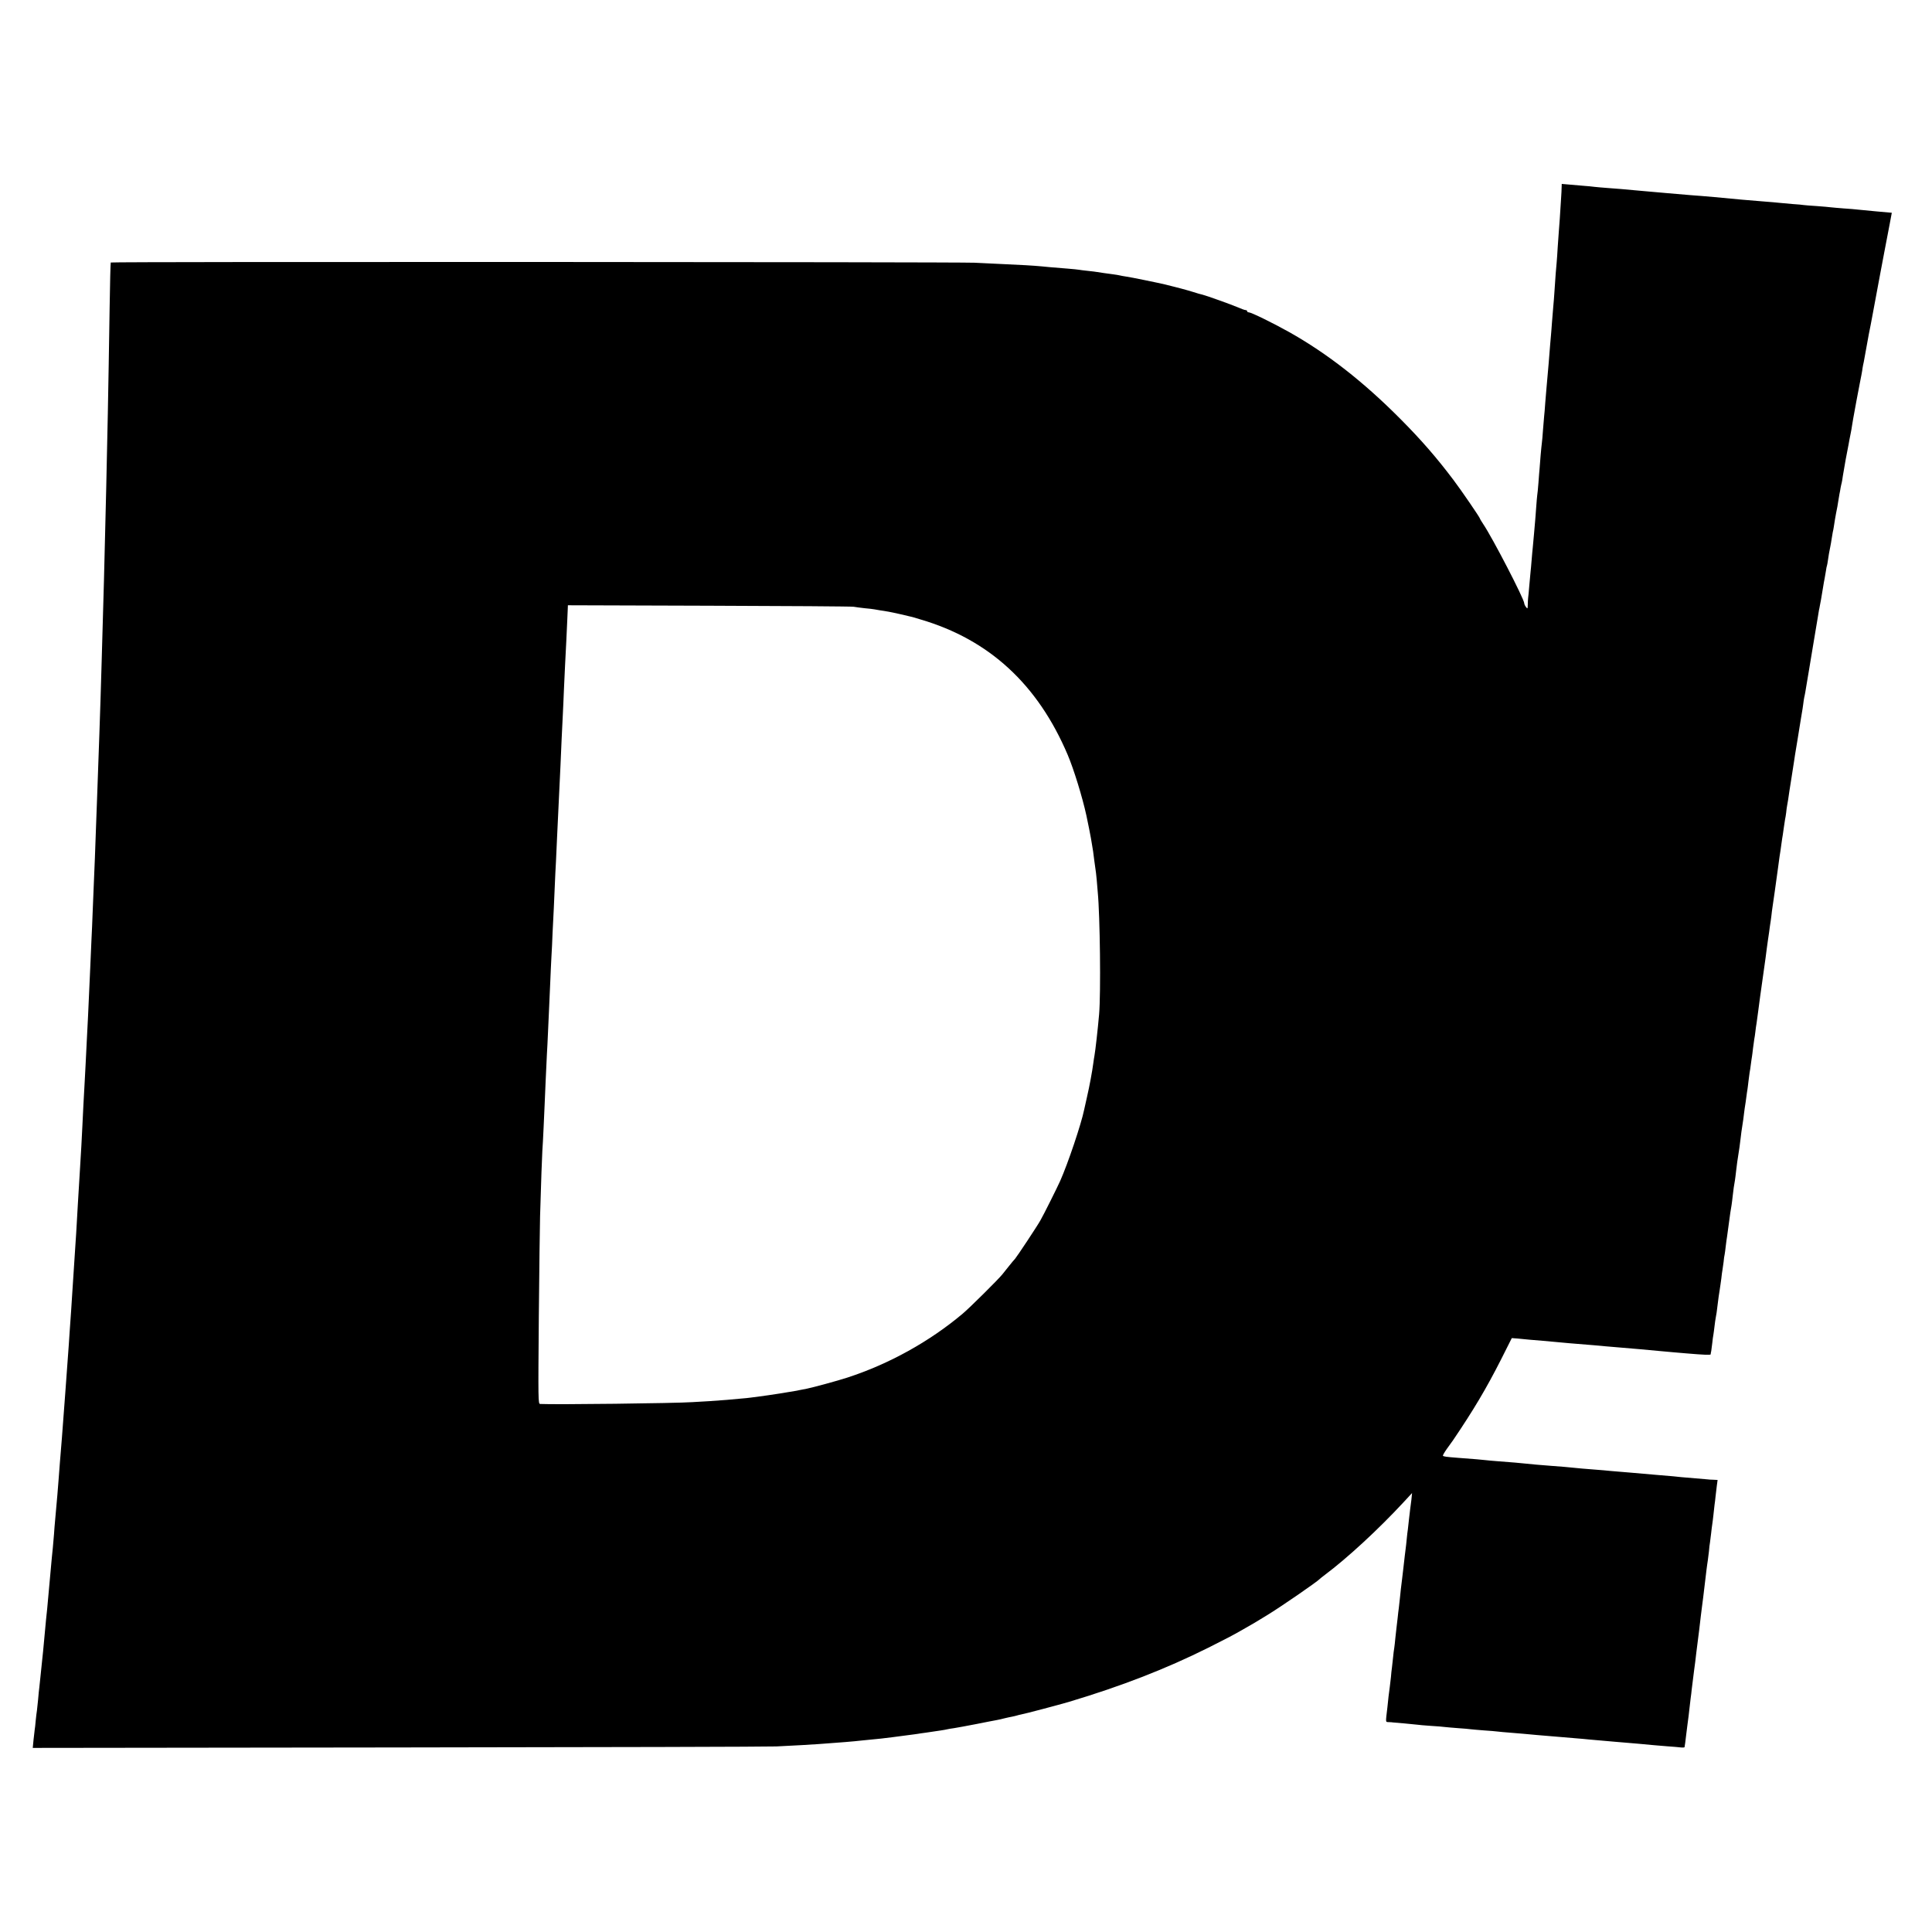
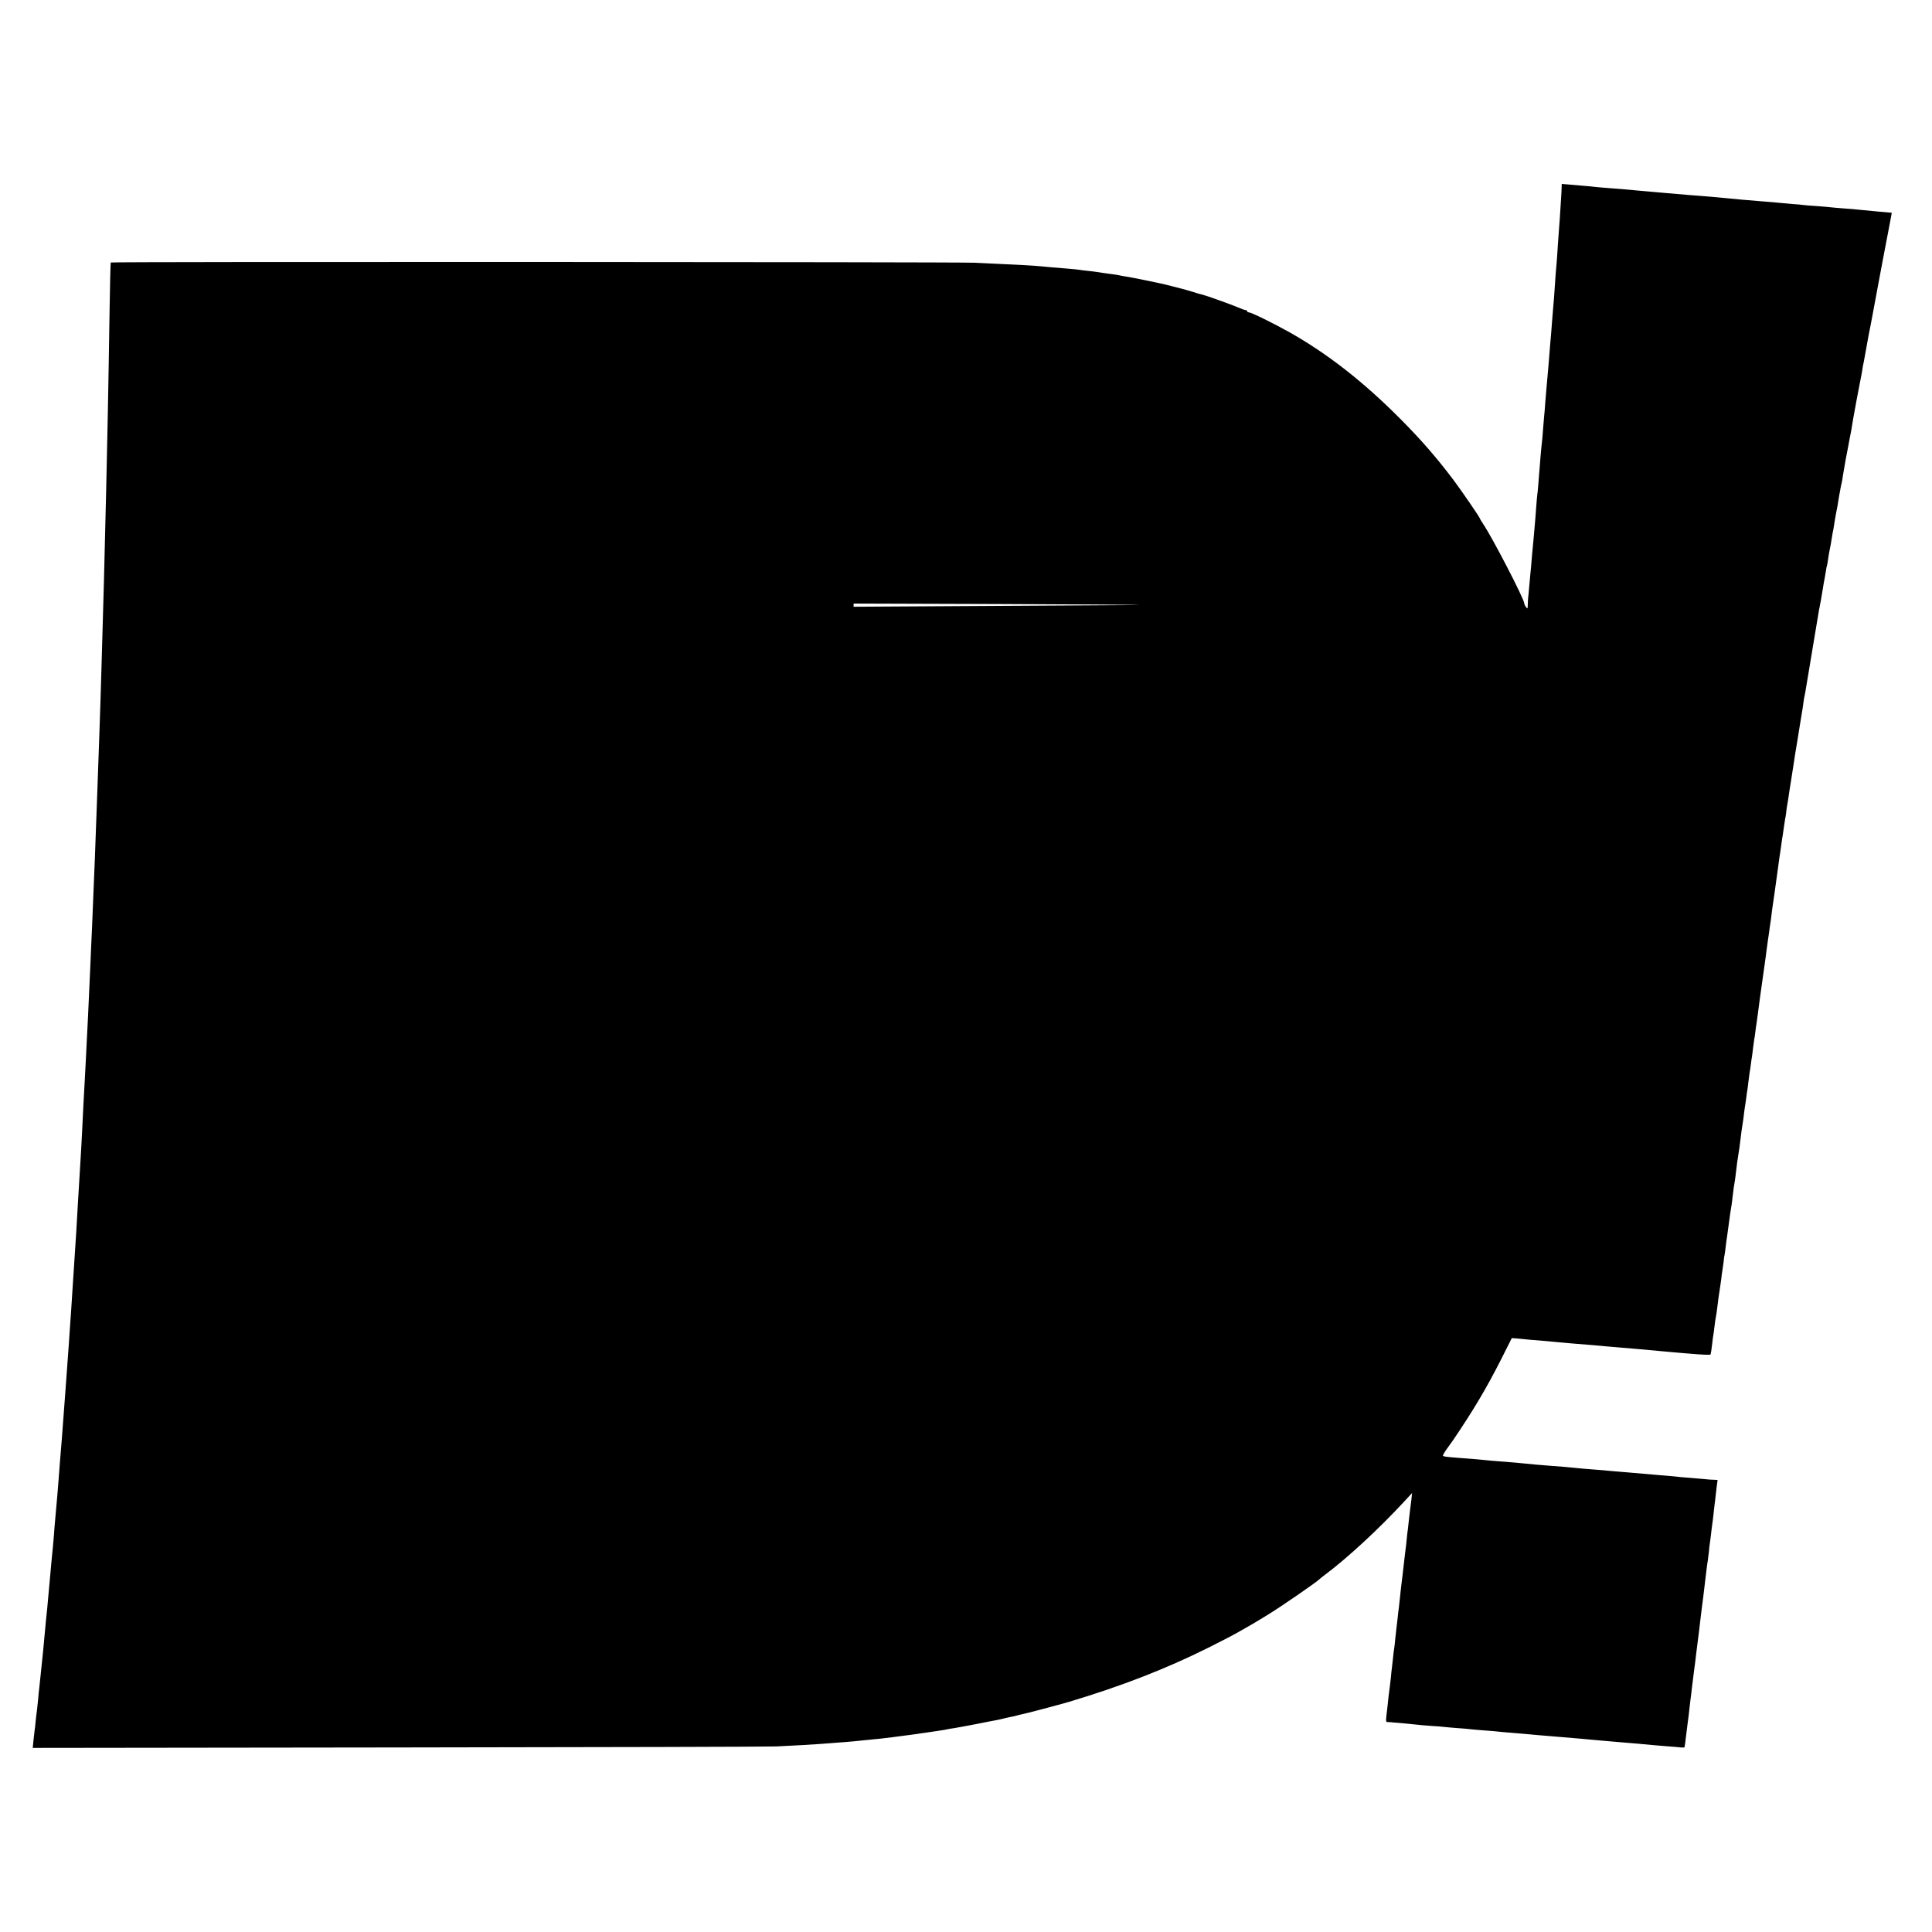
<svg xmlns="http://www.w3.org/2000/svg" version="1.0" width="1701pt" height="1701pt" viewBox="0 0 1701 1701" preserveAspectRatio="xMidYMid meet">
  <g transform="translate(0,1701) scale(0.1,-0.1)" fill="#000000" stroke="none">
-     <path d="M13749 15358 c0 -18 -2 -55 -4 -83 -9 -151 -17 -264 -20 -295 -2 -19 -6 -82 -10 -140 -3 -58 -8 -123 -10 -145 -4 -37 -11 -125 -20 -265 -2 -30 -6 -86 -10 -125 -3 -38 -8 -99 -11 -135 -2 -36 -7 -87 -9 -115 -4 -46 -9 -99 -20 -243 -5 -56 -15 -168 -20 -227 -2 -16 -6 -70 -10 -120 -3 -49 -8 -103 -10 -120 -2 -16 -6 -70 -10 -120 -3 -49 -8 -101 -10 -115 -2 -14 -7 -63 -11 -110 -3 -47 -8 -98 -9 -115 -2 -16 -6 -73 -10 -125 -4 -52 -9 -103 -11 -112 -1 -10 -6 -57 -9 -105 -3 -49 -8 -101 -9 -118 -2 -16 -6 -68 -10 -115 -4 -47 -9 -101 -11 -120 -2 -19 -7 -69 -10 -110 -3 -41 -8 -91 -10 -110 -2 -19 -7 -73 -11 -120 -4 -47 -8 -94 -10 -105 -1 -11 -3 -38 -3 -59 -1 -37 -2 -39 -16 -20 -8 10 -15 25 -15 32 -1 39 -280 578 -362 699 -15 23 -28 44 -28 47 0 9 -167 253 -233 340 -150 199 -286 355 -467 537 -328 330 -645 577 -981 766 -145 81 -333 173 -354 173 -8 0 -15 5 -15 10 0 6 -6 10 -14 10 -7 0 -38 11 -67 24 -59 25 -282 105 -313 112 -11 2 -47 12 -80 23 -50 16 -155 44 -246 66 -54 13 -311 66 -345 70 -22 3 -47 8 -55 10 -8 2 -35 7 -60 10 -48 6 -116 16 -140 20 -8 2 -44 6 -80 10 -36 4 -72 8 -80 10 -8 2 -53 6 -99 10 -158 13 -176 14 -231 20 -75 7 -180 13 -340 20 -74 3 -187 9 -250 12 -152 7 -7601 10 -7605 2 -2 -3 -7 -183 -10 -400 -11 -728 -21 -1212 -30 -1589 -3 -102 -7 -286 -10 -410 -3 -124 -7 -306 -10 -405 -13 -466 -16 -579 -20 -705 -2 -74 -7 -225 -10 -335 -4 -110 -8 -245 -10 -300 -2 -55 -6 -181 -10 -280 -3 -99 -8 -225 -10 -280 -2 -55 -7 -176 -10 -270 -7 -198 -12 -341 -20 -515 -3 -69 -7 -179 -10 -245 -2 -66 -7 -169 -10 -230 -3 -60 -7 -164 -10 -230 -6 -142 -13 -288 -20 -440 -3 -60 -8 -148 -10 -195 -9 -178 -15 -308 -20 -390 -3 -47 -8 -137 -11 -200 -3 -63 -7 -146 -9 -185 -2 -38 -6 -117 -9 -175 -3 -58 -8 -141 -11 -185 -3 -44 -7 -118 -10 -165 -3 -47 -7 -121 -10 -165 -3 -44 -7 -123 -10 -175 -3 -52 -7 -124 -10 -160 -7 -102 -20 -304 -30 -460 -5 -85 -12 -185 -21 -310 -3 -47 -7 -107 -9 -135 -6 -83 -19 -262 -30 -412 -3 -38 -7 -97 -10 -133 -19 -253 -24 -326 -30 -390 -5 -54 -11 -139 -20 -255 -3 -33 -7 -89 -10 -125 -7 -76 -13 -142 -20 -225 -3 -33 -8 -89 -10 -125 -3 -36 -8 -87 -10 -115 -6 -59 -13 -127 -20 -210 -3 -33 -7 -82 -10 -110 -3 -27 -7 -77 -10 -110 -3 -33 -7 -82 -10 -110 -3 -27 -8 -70 -10 -95 -7 -74 -15 -162 -20 -215 -2 -27 -9 -95 -15 -150 -6 -55 -13 -120 -15 -145 -3 -25 -7 -63 -9 -85 -3 -22 -8 -71 -11 -110 -4 -38 -8 -81 -10 -94 -3 -14 -7 -54 -11 -90 -3 -36 -7 -72 -9 -81 -1 -8 -6 -47 -10 -87 l-7 -72 3224 4 c1772 2 3268 6 3323 9 175 9 298 15 375 21 171 12 318 24 365 30 17 2 62 6 100 10 39 3 120 12 180 20 61 8 133 17 160 21 28 3 57 8 66 9 9 2 40 6 69 10 29 4 62 9 74 11 11 2 38 6 61 9 22 3 47 8 55 10 8 2 35 7 60 10 25 4 113 20 195 36 83 17 164 32 180 35 17 3 48 10 70 16 22 5 51 12 65 14 14 3 33 7 42 10 9 3 25 7 36 9 40 7 340 87 422 111 467 140 855 291 1228 477 190 96 198 100 297 156 107 61 119 68 215 127 127 77 451 301 470 323 3 3 23 20 45 36 193 144 470 399 694 641 l73 79 -6 -60 c-4 -33 -9 -71 -11 -85 -2 -14 -6 -52 -10 -85 -3 -33 -8 -73 -10 -90 -3 -16 -7 -55 -10 -85 -3 -30 -7 -71 -10 -90 -4 -32 -8 -62 -20 -170 -2 -19 -7 -58 -10 -85 -11 -85 -13 -108 -20 -175 -4 -36 -8 -76 -10 -90 -2 -14 -7 -52 -10 -85 -4 -33 -8 -71 -10 -85 -2 -14 -6 -54 -10 -90 -3 -36 -8 -76 -10 -90 -3 -14 -7 -50 -10 -80 -3 -30 -8 -71 -10 -90 -3 -19 -7 -57 -9 -85 -3 -27 -8 -66 -10 -85 -3 -19 -8 -57 -11 -85 -3 -27 -8 -70 -10 -95 -17 -143 -18 -130 12 -132 15 0 33 -2 38 -3 6 -1 53 -5 105 -9 52 -5 102 -10 111 -11 8 -2 60 -6 115 -10 54 -3 110 -8 124 -10 14 -2 66 -6 115 -10 50 -3 101 -8 115 -10 14 -2 66 -6 115 -10 50 -3 104 -8 120 -10 17 -2 66 -7 110 -10 44 -3 98 -8 120 -10 22 -2 76 -7 120 -11 87 -7 103 -8 215 -18 41 -4 100 -8 130 -11 30 -2 80 -7 110 -10 72 -6 156 -14 228 -20 143 -12 288 -24 342 -30 19 -2 73 -6 120 -10 47 -3 100 -8 118 -10 17 -2 33 -1 33 3 3 17 8 50 13 97 3 28 8 67 11 88 10 74 15 113 20 162 3 28 8 66 10 85 3 19 7 53 9 75 9 71 16 129 21 168 3 20 7 54 10 75 2 20 7 55 9 77 22 168 36 287 40 325 3 25 7 61 10 80 3 19 8 58 11 85 3 28 10 84 15 125 5 41 12 98 15 125 4 28 8 62 11 78 2 15 7 51 10 80 2 28 6 63 9 77 2 14 6 50 10 80 3 30 8 66 10 80 2 14 7 50 10 80 3 30 8 71 10 90 3 19 7 53 9 75 3 22 8 64 11 93 l7 52 -39 2 c-21 0 -42 2 -48 3 -5 1 -53 5 -105 9 -52 4 -111 9 -130 11 -32 4 -73 8 -220 20 -119 10 -177 15 -230 20 -30 3 -84 7 -120 10 -36 3 -85 7 -110 10 -25 2 -81 7 -125 10 -44 3 -96 8 -115 10 -53 6 -158 15 -220 19 -81 6 -199 16 -249 22 -45 5 -72 7 -226 19 -44 3 -93 8 -110 10 -29 4 -85 8 -240 20 -104 8 -124 11 -131 18 -3 3 12 29 33 59 21 29 46 64 56 78 179 264 292 454 423 712 l94 187 53 -4 c28 -3 75 -7 102 -10 28 -2 82 -7 120 -10 39 -3 88 -8 110 -10 22 -2 76 -7 120 -11 139 -11 148 -12 220 -18 72 -7 120 -11 240 -21 131 -11 192 -16 338 -30 28 -3 84 -7 122 -11 39 -3 86 -7 105 -9 165 -14 220 -16 221 -9 0 5 2 18 5 29 2 11 6 43 9 70 3 28 7 61 10 74 2 14 7 47 10 75 3 28 8 60 10 71 5 22 11 62 20 140 3 28 10 75 15 105 5 30 11 78 15 105 3 28 7 61 10 75 2 14 7 45 10 70 2 25 6 54 9 65 2 11 7 45 10 75 4 30 8 66 11 80 2 14 9 63 15 110 12 89 17 128 25 170 2 14 7 50 10 80 6 56 12 96 20 140 2 14 7 50 10 80 4 30 8 66 10 80 18 113 25 163 30 210 3 30 10 80 15 110 5 30 12 79 15 109 4 30 8 62 10 71 2 9 6 41 10 70 4 29 8 60 10 69 1 9 6 41 9 72 4 31 8 66 10 76 3 11 7 44 11 73 4 29 8 60 10 69 1 9 6 41 9 72 4 31 9 67 11 80 3 12 7 43 10 68 3 25 7 57 10 71 2 14 9 63 15 110 16 122 17 131 39 285 11 77 23 160 26 185 5 46 14 104 20 150 2 14 7 48 11 75 3 28 8 57 9 66 2 9 6 40 10 70 3 30 8 65 10 79 4 21 34 238 50 355 8 64 18 131 21 147 1 9 5 38 9 65 4 26 8 59 11 72 2 13 6 45 10 70 4 25 8 55 10 66 3 11 7 39 10 61 2 23 6 50 8 60 4 18 14 82 21 134 2 14 11 68 19 120 8 52 17 113 21 135 3 23 7 50 9 60 4 18 37 228 52 319 3 21 8 48 10 60 2 11 7 41 10 66 3 25 7 52 9 60 2 8 7 31 10 50 3 19 10 60 15 90 5 30 12 73 16 95 3 22 21 128 39 235 18 107 37 218 41 245 5 28 9 52 9 55 1 3 5 21 8 40 7 35 9 45 27 155 5 33 12 71 15 85 2 13 7 42 11 64 3 22 7 43 9 46 1 3 6 25 9 50 6 43 10 66 21 120 3 14 8 42 11 64 3 21 8 48 10 60 3 11 7 32 9 46 6 42 15 94 20 120 10 49 15 75 20 110 3 20 8 47 10 60 3 14 8 39 10 55 3 17 8 37 10 45 2 8 7 35 10 60 4 25 15 90 25 145 11 55 22 114 25 130 5 30 11 60 20 105 3 14 8 42 11 64 3 21 8 48 10 60 5 25 22 119 29 159 6 35 10 53 30 157 10 47 18 94 20 105 1 11 5 34 8 50 4 17 9 41 11 55 2 14 11 63 20 110 8 47 18 96 20 110 3 14 10 50 16 80 6 30 13 69 16 85 4 24 44 236 68 365 3 14 19 97 35 185 17 88 39 203 49 256 l18 96 -135 12 c-75 7 -149 14 -166 16 -16 2 -70 7 -120 10 -49 4 -101 8 -115 10 -14 2 -70 7 -125 11 -55 3 -107 8 -115 9 -8 2 -53 6 -100 9 -47 4 -101 9 -120 11 -19 2 -71 7 -115 10 -130 10 -277 23 -450 40 -33 3 -86 8 -117 10 -57 4 -96 7 -303 25 -60 5 -137 12 -170 15 -33 3 -84 7 -112 10 -84 8 -152 14 -238 20 -44 3 -96 8 -115 10 -19 3 -66 7 -105 10 -38 3 -96 8 -127 11 l-58 5 -1 -33z m-6234 -3690 c17 -3 61 -9 98 -13 37 -3 76 -8 86 -10 10 -2 34 -6 52 -9 19 -3 50 -8 69 -11 32 -5 190 -41 215 -48 6 -2 37 -11 70 -21 603 -177 1031 -570 1295 -1191 54 -127 130 -374 165 -535 14 -65 35 -171 40 -200 3 -19 7 -46 10 -60 6 -32 12 -71 20 -140 4 -30 9 -63 10 -72 2 -9 7 -52 11 -95 3 -43 8 -91 9 -108 20 -206 28 -890 12 -1075 -11 -128 -33 -322 -41 -365 -2 -11 -7 -40 -10 -65 -10 -76 -33 -200 -56 -300 -12 -52 -23 -103 -25 -112 -26 -126 -142 -471 -211 -626 -23 -52 -146 -299 -174 -347 -27 -49 -207 -320 -223 -338 -7 -6 -30 -35 -52 -62 -22 -28 -49 -61 -60 -75 -35 -44 -288 -295 -349 -346 -292 -246 -650 -444 -1016 -563 -86 -28 -303 -87 -354 -97 -12 -2 -32 -6 -46 -9 -42 -9 -60 -12 -195 -34 -71 -11 -152 -23 -180 -26 -27 -4 -61 -8 -75 -10 -14 -2 -59 -7 -100 -10 -41 -4 -91 -8 -110 -10 -19 -2 -87 -7 -150 -11 -63 -4 -133 -8 -155 -9 -145 -10 -1217 -23 -1339 -16 -18 1 -18 22 -12 769 4 422 9 819 11 882 9 315 17 524 20 576 3 33 7 124 11 204 3 80 7 170 9 200 1 30 6 125 9 210 4 85 9 191 11 235 3 44 7 134 10 200 3 66 8 165 10 220 3 55 7 156 10 225 3 69 7 166 10 215 3 50 8 144 10 210 3 66 8 165 11 220 2 55 6 147 9 205 2 58 7 150 10 205 3 55 7 154 10 220 9 194 15 324 20 420 3 50 7 144 10 210 3 66 7 170 10 230 3 61 7 153 10 205 3 52 7 154 10 225 3 72 8 168 10 215 3 47 8 144 11 215 3 72 7 159 9 195 2 36 4 78 4 93 l1 28 1243 -4 c683 -2 1256 -6 1272 -9z" />
+     <path d="M13749 15358 c0 -18 -2 -55 -4 -83 -9 -151 -17 -264 -20 -295 -2 -19 -6 -82 -10 -140 -3 -58 -8 -123 -10 -145 -4 -37 -11 -125 -20 -265 -2 -30 -6 -86 -10 -125 -3 -38 -8 -99 -11 -135 -2 -36 -7 -87 -9 -115 -4 -46 -9 -99 -20 -243 -5 -56 -15 -168 -20 -227 -2 -16 -6 -70 -10 -120 -3 -49 -8 -103 -10 -120 -2 -16 -6 -70 -10 -120 -3 -49 -8 -101 -10 -115 -2 -14 -7 -63 -11 -110 -3 -47 -8 -98 -9 -115 -2 -16 -6 -73 -10 -125 -4 -52 -9 -103 -11 -112 -1 -10 -6 -57 -9 -105 -3 -49 -8 -101 -9 -118 -2 -16 -6 -68 -10 -115 -4 -47 -9 -101 -11 -120 -2 -19 -7 -69 -10 -110 -3 -41 -8 -91 -10 -110 -2 -19 -7 -73 -11 -120 -4 -47 -8 -94 -10 -105 -1 -11 -3 -38 -3 -59 -1 -37 -2 -39 -16 -20 -8 10 -15 25 -15 32 -1 39 -280 578 -362 699 -15 23 -28 44 -28 47 0 9 -167 253 -233 340 -150 199 -286 355 -467 537 -328 330 -645 577 -981 766 -145 81 -333 173 -354 173 -8 0 -15 5 -15 10 0 6 -6 10 -14 10 -7 0 -38 11 -67 24 -59 25 -282 105 -313 112 -11 2 -47 12 -80 23 -50 16 -155 44 -246 66 -54 13 -311 66 -345 70 -22 3 -47 8 -55 10 -8 2 -35 7 -60 10 -48 6 -116 16 -140 20 -8 2 -44 6 -80 10 -36 4 -72 8 -80 10 -8 2 -53 6 -99 10 -158 13 -176 14 -231 20 -75 7 -180 13 -340 20 -74 3 -187 9 -250 12 -152 7 -7601 10 -7605 2 -2 -3 -7 -183 -10 -400 -11 -728 -21 -1212 -30 -1589 -3 -102 -7 -286 -10 -410 -3 -124 -7 -306 -10 -405 -13 -466 -16 -579 -20 -705 -2 -74 -7 -225 -10 -335 -4 -110 -8 -245 -10 -300 -2 -55 -6 -181 -10 -280 -3 -99 -8 -225 -10 -280 -2 -55 -7 -176 -10 -270 -7 -198 -12 -341 -20 -515 -3 -69 -7 -179 -10 -245 -2 -66 -7 -169 -10 -230 -3 -60 -7 -164 -10 -230 -6 -142 -13 -288 -20 -440 -3 -60 -8 -148 -10 -195 -9 -178 -15 -308 -20 -390 -3 -47 -8 -137 -11 -200 -3 -63 -7 -146 -9 -185 -2 -38 -6 -117 -9 -175 -3 -58 -8 -141 -11 -185 -3 -44 -7 -118 -10 -165 -3 -47 -7 -121 -10 -165 -3 -44 -7 -123 -10 -175 -3 -52 -7 -124 -10 -160 -7 -102 -20 -304 -30 -460 -5 -85 -12 -185 -21 -310 -3 -47 -7 -107 -9 -135 -6 -83 -19 -262 -30 -412 -3 -38 -7 -97 -10 -133 -19 -253 -24 -326 -30 -390 -5 -54 -11 -139 -20 -255 -3 -33 -7 -89 -10 -125 -7 -76 -13 -142 -20 -225 -3 -33 -8 -89 -10 -125 -3 -36 -8 -87 -10 -115 -6 -59 -13 -127 -20 -210 -3 -33 -7 -82 -10 -110 -3 -27 -7 -77 -10 -110 -3 -33 -7 -82 -10 -110 -3 -27 -8 -70 -10 -95 -7 -74 -15 -162 -20 -215 -2 -27 -9 -95 -15 -150 -6 -55 -13 -120 -15 -145 -3 -25 -7 -63 -9 -85 -3 -22 -8 -71 -11 -110 -4 -38 -8 -81 -10 -94 -3 -14 -7 -54 -11 -90 -3 -36 -7 -72 -9 -81 -1 -8 -6 -47 -10 -87 l-7 -72 3224 4 c1772 2 3268 6 3323 9 175 9 298 15 375 21 171 12 318 24 365 30 17 2 62 6 100 10 39 3 120 12 180 20 61 8 133 17 160 21 28 3 57 8 66 9 9 2 40 6 69 10 29 4 62 9 74 11 11 2 38 6 61 9 22 3 47 8 55 10 8 2 35 7 60 10 25 4 113 20 195 36 83 17 164 32 180 35 17 3 48 10 70 16 22 5 51 12 65 14 14 3 33 7 42 10 9 3 25 7 36 9 40 7 340 87 422 111 467 140 855 291 1228 477 190 96 198 100 297 156 107 61 119 68 215 127 127 77 451 301 470 323 3 3 23 20 45 36 193 144 470 399 694 641 l73 79 -6 -60 c-4 -33 -9 -71 -11 -85 -2 -14 -6 -52 -10 -85 -3 -33 -8 -73 -10 -90 -3 -16 -7 -55 -10 -85 -3 -30 -7 -71 -10 -90 -4 -32 -8 -62 -20 -170 -2 -19 -7 -58 -10 -85 -11 -85 -13 -108 -20 -175 -4 -36 -8 -76 -10 -90 -2 -14 -7 -52 -10 -85 -4 -33 -8 -71 -10 -85 -2 -14 -6 -54 -10 -90 -3 -36 -8 -76 -10 -90 -3 -14 -7 -50 -10 -80 -3 -30 -8 -71 -10 -90 -3 -19 -7 -57 -9 -85 -3 -27 -8 -66 -10 -85 -3 -19 -8 -57 -11 -85 -3 -27 -8 -70 -10 -95 -17 -143 -18 -130 12 -132 15 0 33 -2 38 -3 6 -1 53 -5 105 -9 52 -5 102 -10 111 -11 8 -2 60 -6 115 -10 54 -3 110 -8 124 -10 14 -2 66 -6 115 -10 50 -3 101 -8 115 -10 14 -2 66 -6 115 -10 50 -3 104 -8 120 -10 17 -2 66 -7 110 -10 44 -3 98 -8 120 -10 22 -2 76 -7 120 -11 87 -7 103 -8 215 -18 41 -4 100 -8 130 -11 30 -2 80 -7 110 -10 72 -6 156 -14 228 -20 143 -12 288 -24 342 -30 19 -2 73 -6 120 -10 47 -3 100 -8 118 -10 17 -2 33 -1 33 3 3 17 8 50 13 97 3 28 8 67 11 88 10 74 15 113 20 162 3 28 8 66 10 85 3 19 7 53 9 75 9 71 16 129 21 168 3 20 7 54 10 75 2 20 7 55 9 77 22 168 36 287 40 325 3 25 7 61 10 80 3 19 8 58 11 85 3 28 10 84 15 125 5 41 12 98 15 125 4 28 8 62 11 78 2 15 7 51 10 80 2 28 6 63 9 77 2 14 6 50 10 80 3 30 8 66 10 80 2 14 7 50 10 80 3 30 8 71 10 90 3 19 7 53 9 75 3 22 8 64 11 93 l7 52 -39 2 c-21 0 -42 2 -48 3 -5 1 -53 5 -105 9 -52 4 -111 9 -130 11 -32 4 -73 8 -220 20 -119 10 -177 15 -230 20 -30 3 -84 7 -120 10 -36 3 -85 7 -110 10 -25 2 -81 7 -125 10 -44 3 -96 8 -115 10 -53 6 -158 15 -220 19 -81 6 -199 16 -249 22 -45 5 -72 7 -226 19 -44 3 -93 8 -110 10 -29 4 -85 8 -240 20 -104 8 -124 11 -131 18 -3 3 12 29 33 59 21 29 46 64 56 78 179 264 292 454 423 712 l94 187 53 -4 c28 -3 75 -7 102 -10 28 -2 82 -7 120 -10 39 -3 88 -8 110 -10 22 -2 76 -7 120 -11 139 -11 148 -12 220 -18 72 -7 120 -11 240 -21 131 -11 192 -16 338 -30 28 -3 84 -7 122 -11 39 -3 86 -7 105 -9 165 -14 220 -16 221 -9 0 5 2 18 5 29 2 11 6 43 9 70 3 28 7 61 10 74 2 14 7 47 10 75 3 28 8 60 10 71 5 22 11 62 20 140 3 28 10 75 15 105 5 30 11 78 15 105 3 28 7 61 10 75 2 14 7 45 10 70 2 25 6 54 9 65 2 11 7 45 10 75 4 30 8 66 11 80 2 14 9 63 15 110 12 89 17 128 25 170 2 14 7 50 10 80 6 56 12 96 20 140 2 14 7 50 10 80 4 30 8 66 10 80 18 113 25 163 30 210 3 30 10 80 15 110 5 30 12 79 15 109 4 30 8 62 10 71 2 9 6 41 10 70 4 29 8 60 10 69 1 9 6 41 9 72 4 31 8 66 10 76 3 11 7 44 11 73 4 29 8 60 10 69 1 9 6 41 9 72 4 31 9 67 11 80 3 12 7 43 10 68 3 25 7 57 10 71 2 14 9 63 15 110 16 122 17 131 39 285 11 77 23 160 26 185 5 46 14 104 20 150 2 14 7 48 11 75 3 28 8 57 9 66 2 9 6 40 10 70 3 30 8 65 10 79 4 21 34 238 50 355 8 64 18 131 21 147 1 9 5 38 9 65 4 26 8 59 11 72 2 13 6 45 10 70 4 25 8 55 10 66 3 11 7 39 10 61 2 23 6 50 8 60 4 18 14 82 21 134 2 14 11 68 19 120 8 52 17 113 21 135 3 23 7 50 9 60 4 18 37 228 52 319 3 21 8 48 10 60 2 11 7 41 10 66 3 25 7 52 9 60 2 8 7 31 10 50 3 19 10 60 15 90 5 30 12 73 16 95 3 22 21 128 39 235 18 107 37 218 41 245 5 28 9 52 9 55 1 3 5 21 8 40 7 35 9 45 27 155 5 33 12 71 15 85 2 13 7 42 11 64 3 22 7 43 9 46 1 3 6 25 9 50 6 43 10 66 21 120 3 14 8 42 11 64 3 21 8 48 10 60 3 11 7 32 9 46 6 42 15 94 20 120 10 49 15 75 20 110 3 20 8 47 10 60 3 14 8 39 10 55 3 17 8 37 10 45 2 8 7 35 10 60 4 25 15 90 25 145 11 55 22 114 25 130 5 30 11 60 20 105 3 14 8 42 11 64 3 21 8 48 10 60 5 25 22 119 29 159 6 35 10 53 30 157 10 47 18 94 20 105 1 11 5 34 8 50 4 17 9 41 11 55 2 14 11 63 20 110 8 47 18 96 20 110 3 14 10 50 16 80 6 30 13 69 16 85 4 24 44 236 68 365 3 14 19 97 35 185 17 88 39 203 49 256 l18 96 -135 12 c-75 7 -149 14 -166 16 -16 2 -70 7 -120 10 -49 4 -101 8 -115 10 -14 2 -70 7 -125 11 -55 3 -107 8 -115 9 -8 2 -53 6 -100 9 -47 4 -101 9 -120 11 -19 2 -71 7 -115 10 -130 10 -277 23 -450 40 -33 3 -86 8 -117 10 -57 4 -96 7 -303 25 -60 5 -137 12 -170 15 -33 3 -84 7 -112 10 -84 8 -152 14 -238 20 -44 3 -96 8 -115 10 -19 3 -66 7 -105 10 -38 3 -96 8 -127 11 l-58 5 -1 -33z m-6234 -3690 l1 28 1243 -4 c683 -2 1256 -6 1272 -9z" />
  </g>
</svg>